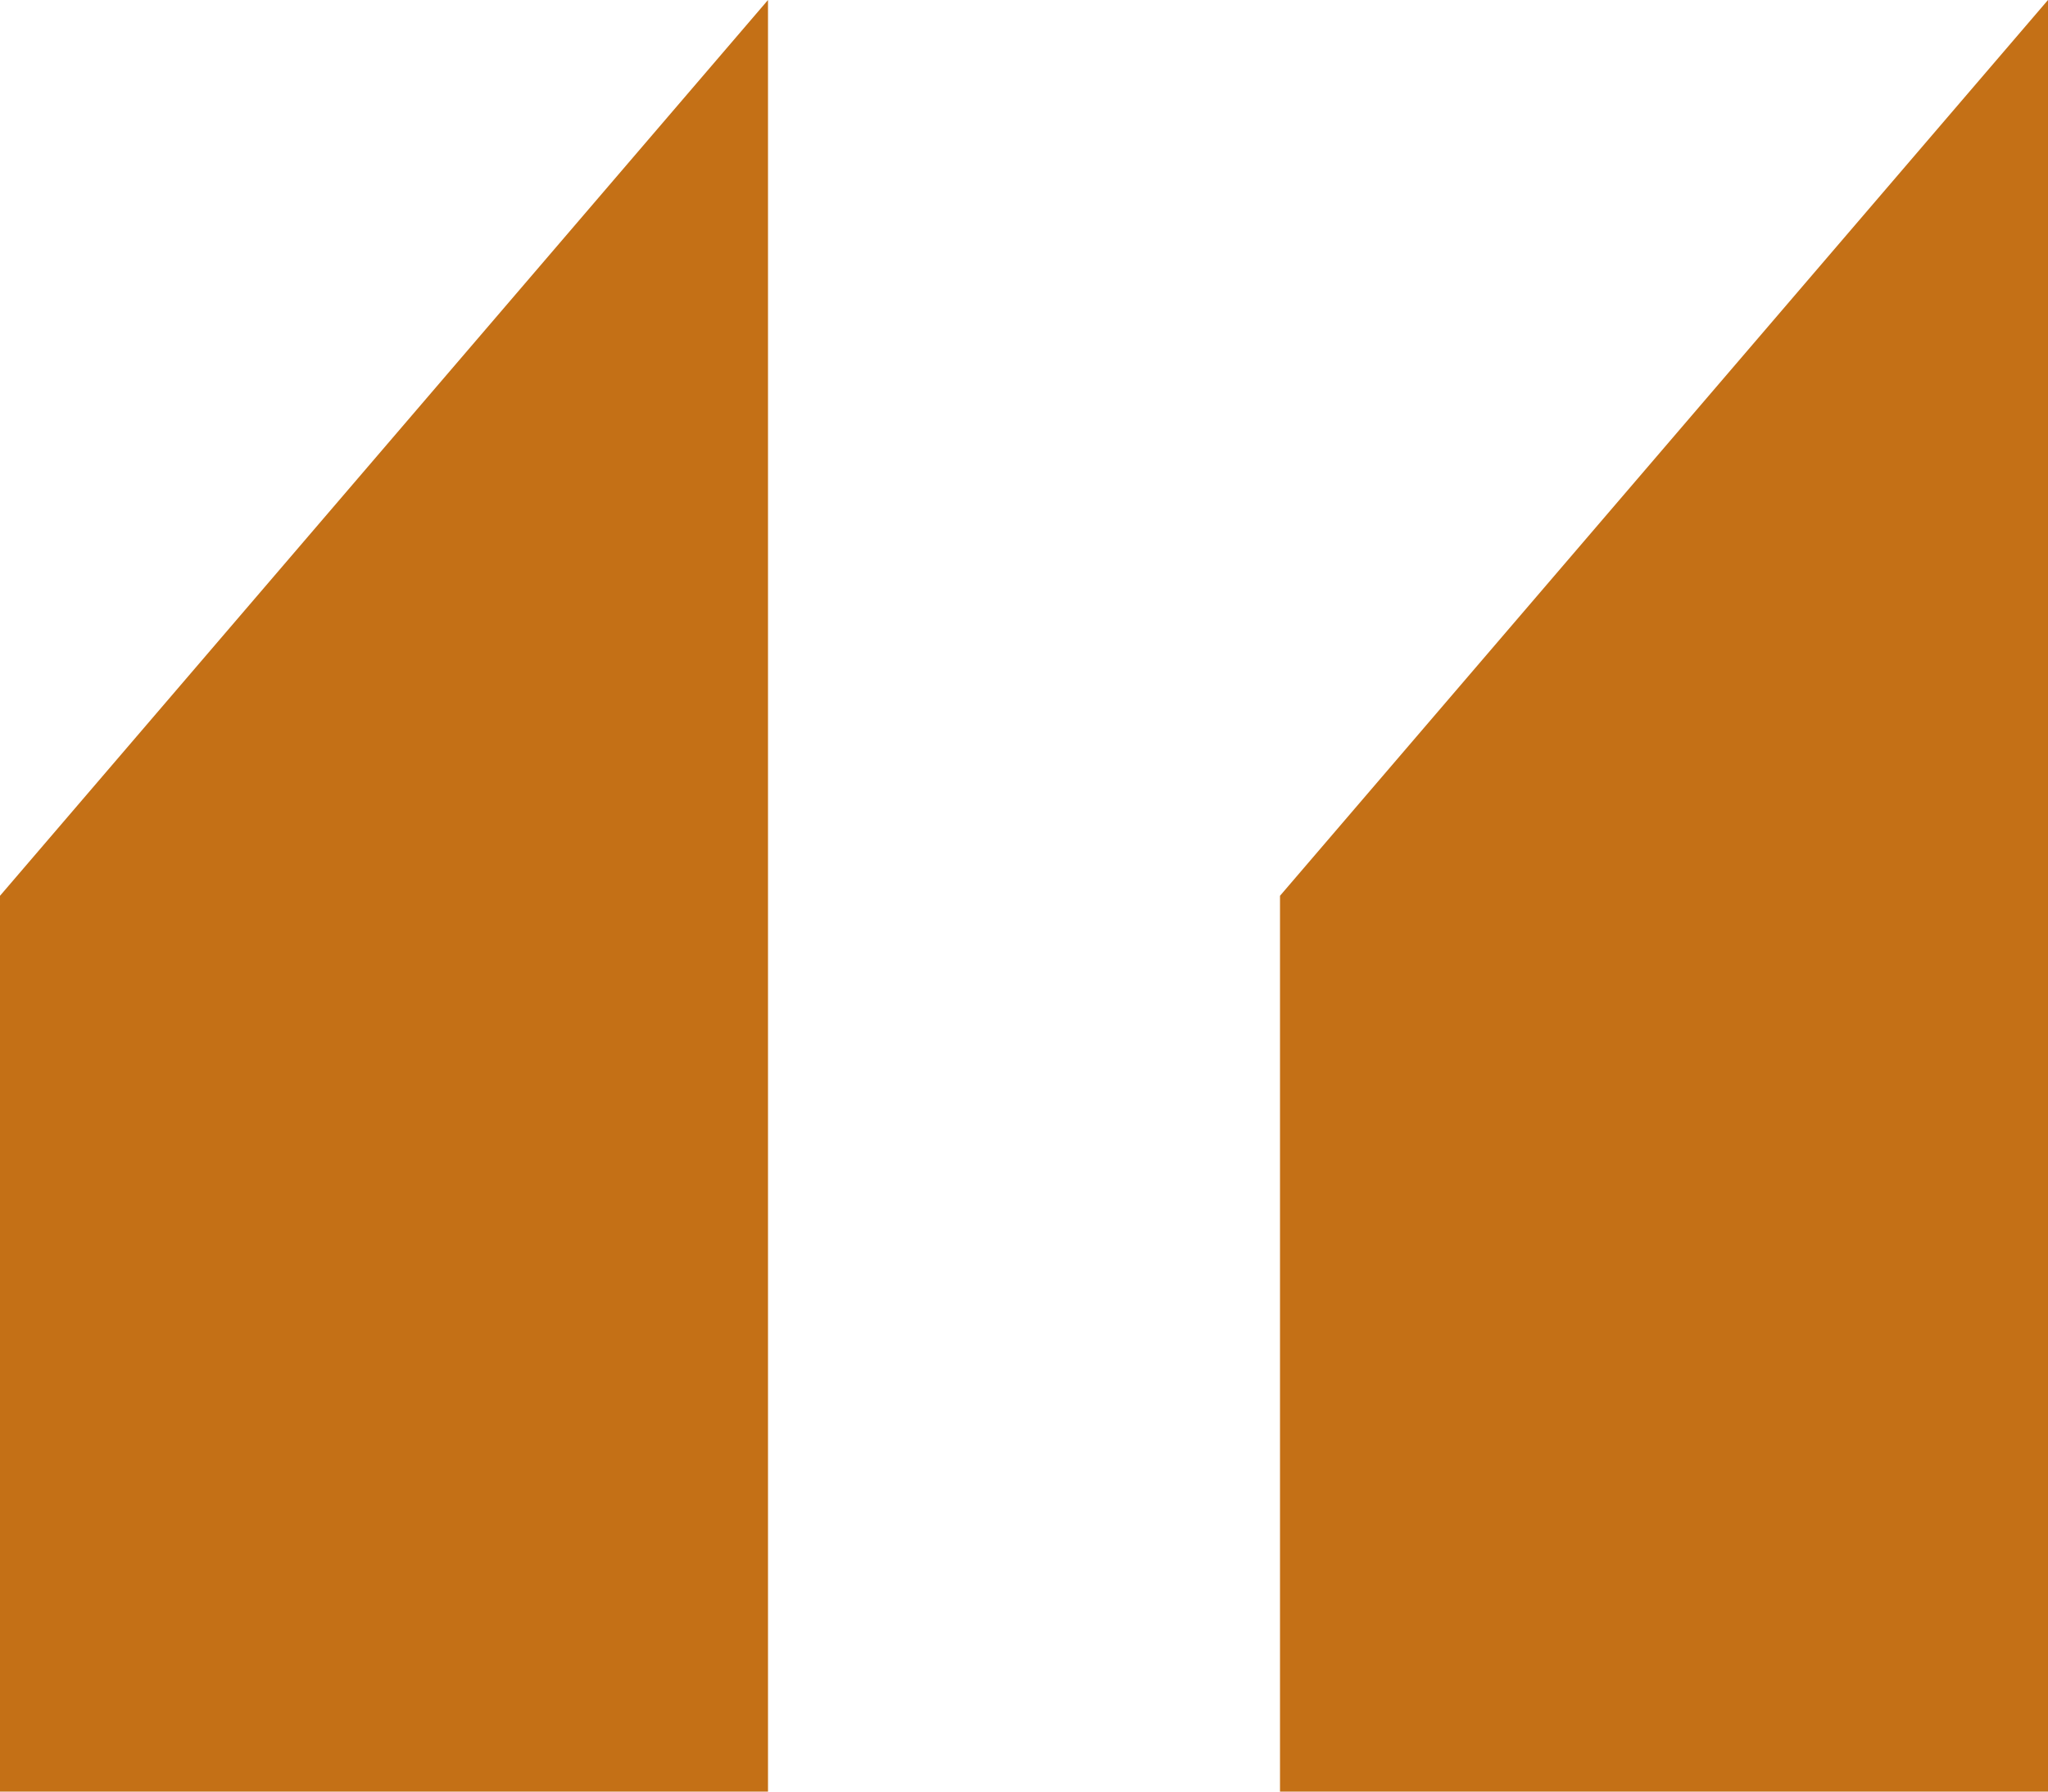
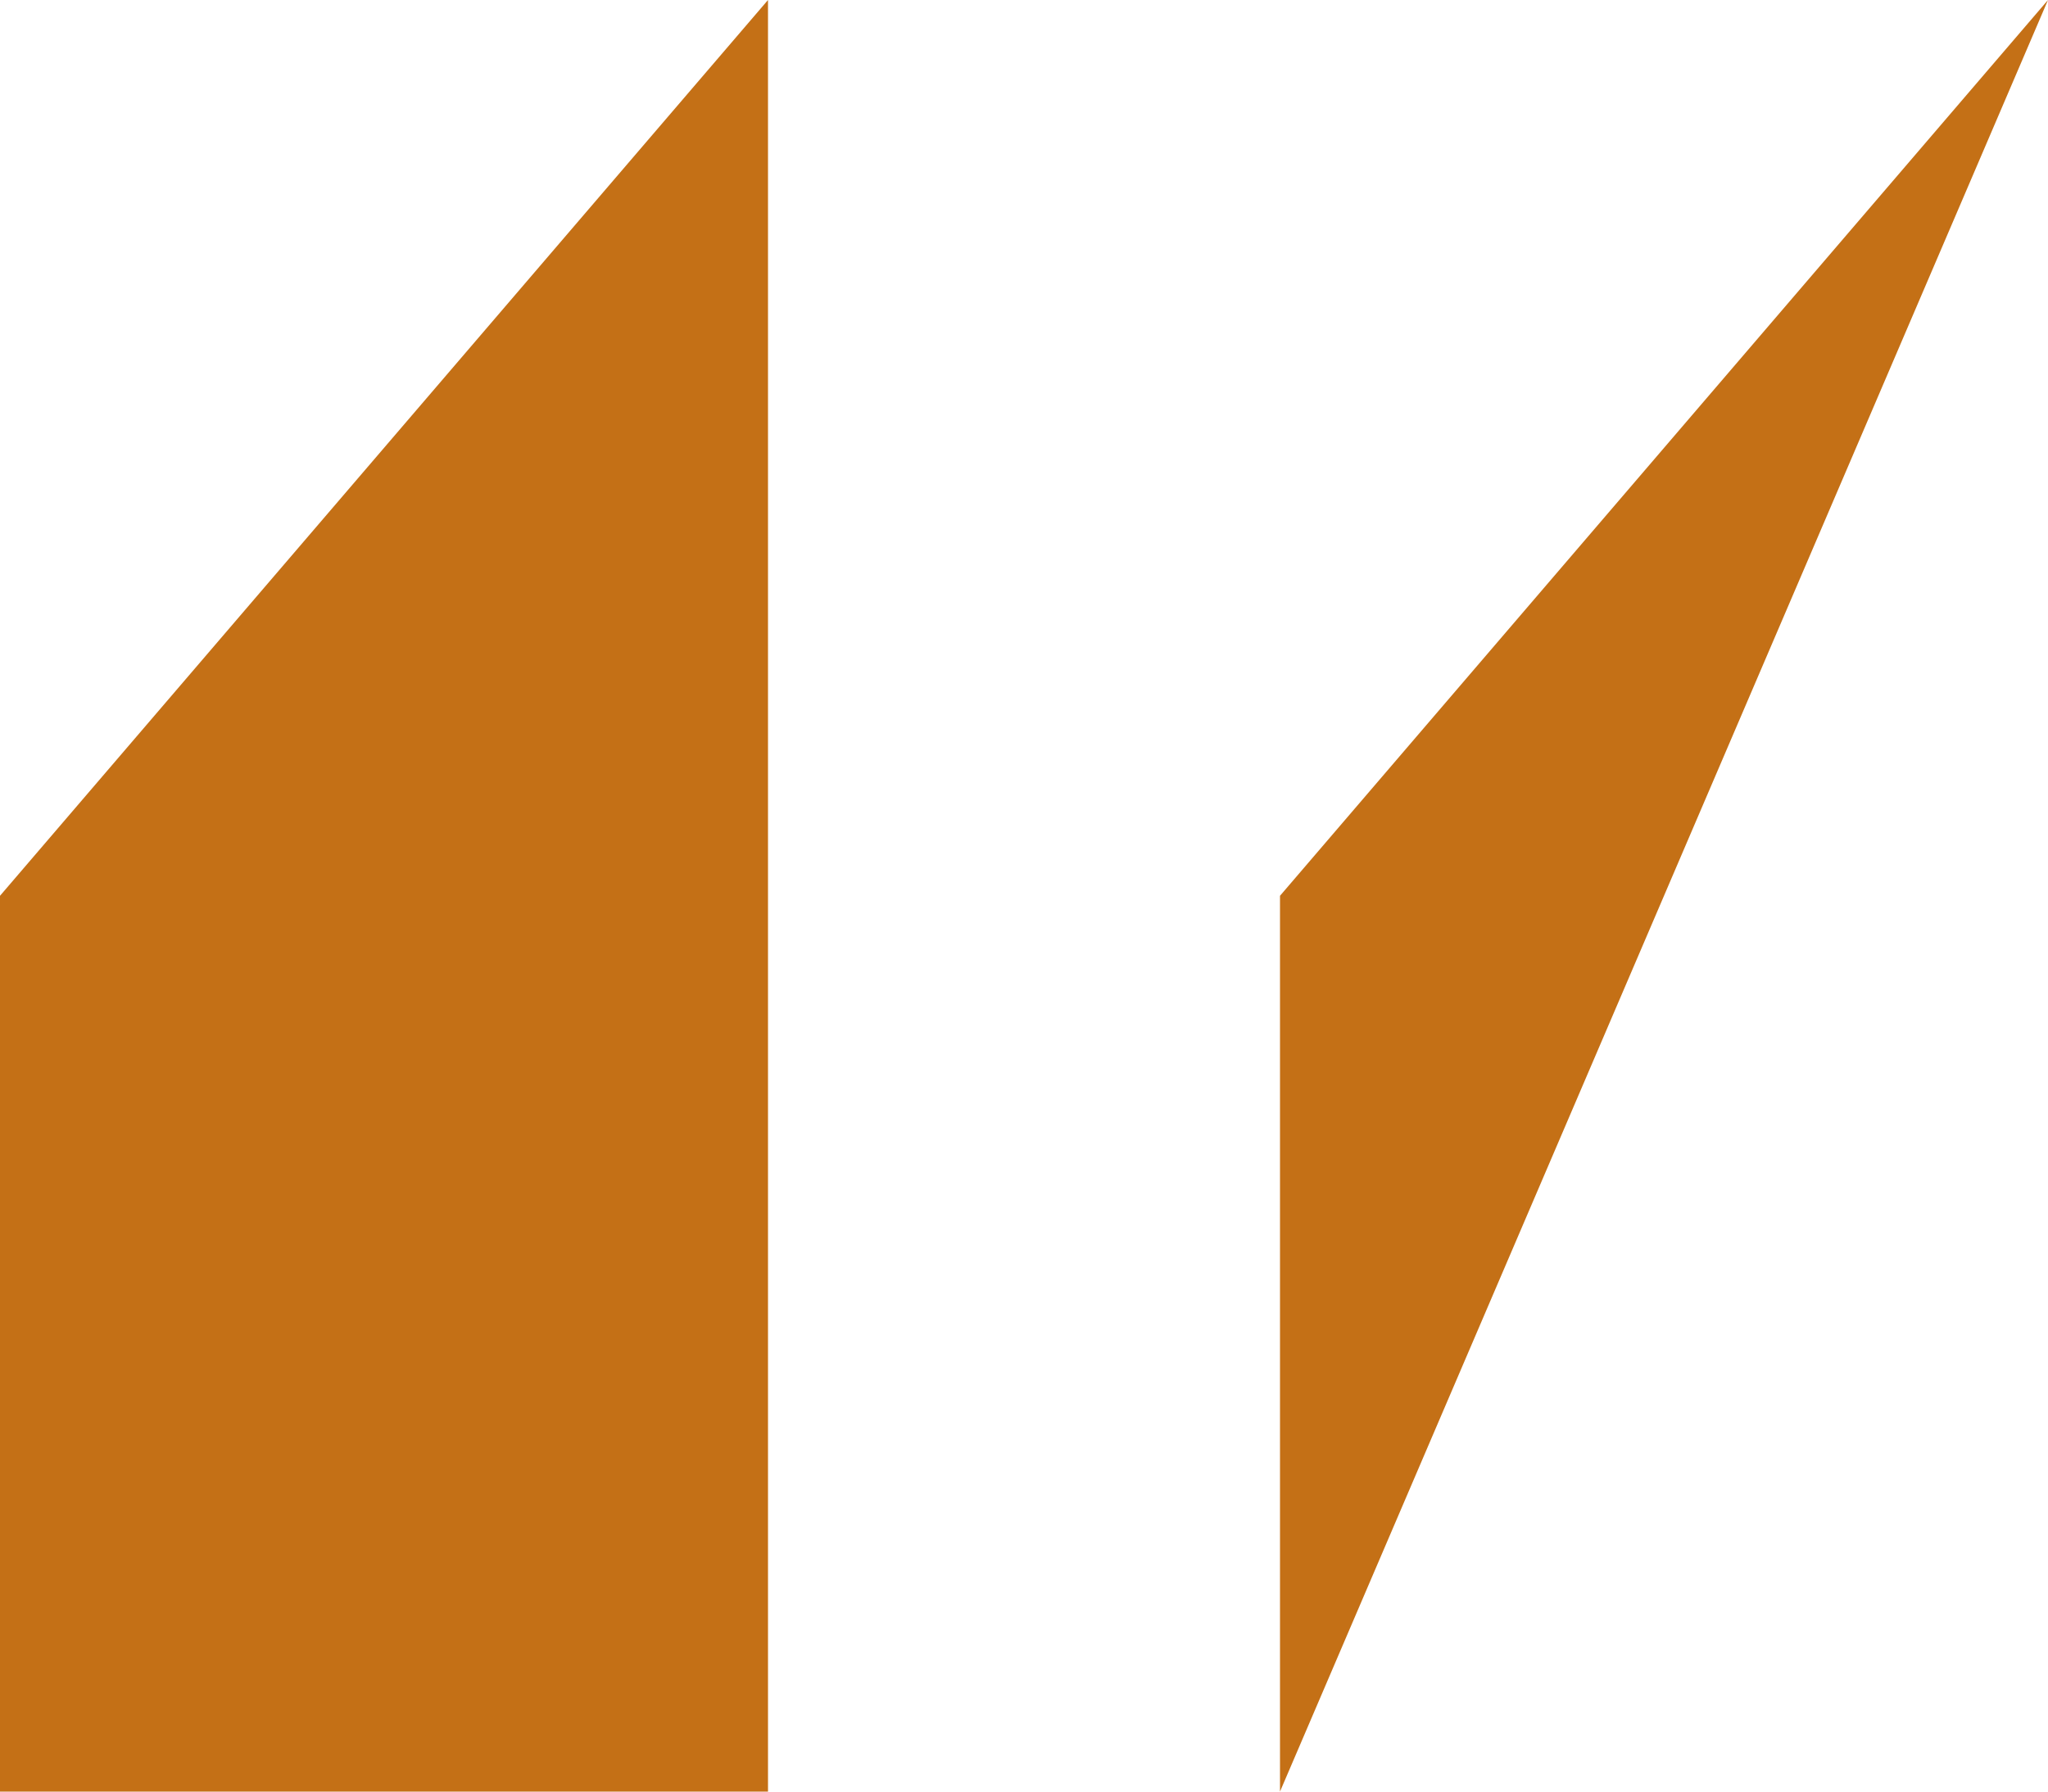
<svg xmlns="http://www.w3.org/2000/svg" width="40" height="35" viewBox="0 0 40 35">
-   <path id="ikon_gåsøjne_2" data-name="ikon gåsøjne 2" d="M15,0,0,17.5V35H15ZM40,0,25,17.5V35H40Z" fill="#c47016" />
+   <path id="ikon_gåsøjne_2" data-name="ikon gåsøjne 2" d="M15,0,0,17.5V35H15ZM40,0,25,17.5V35Z" fill="#c47016" />
</svg>